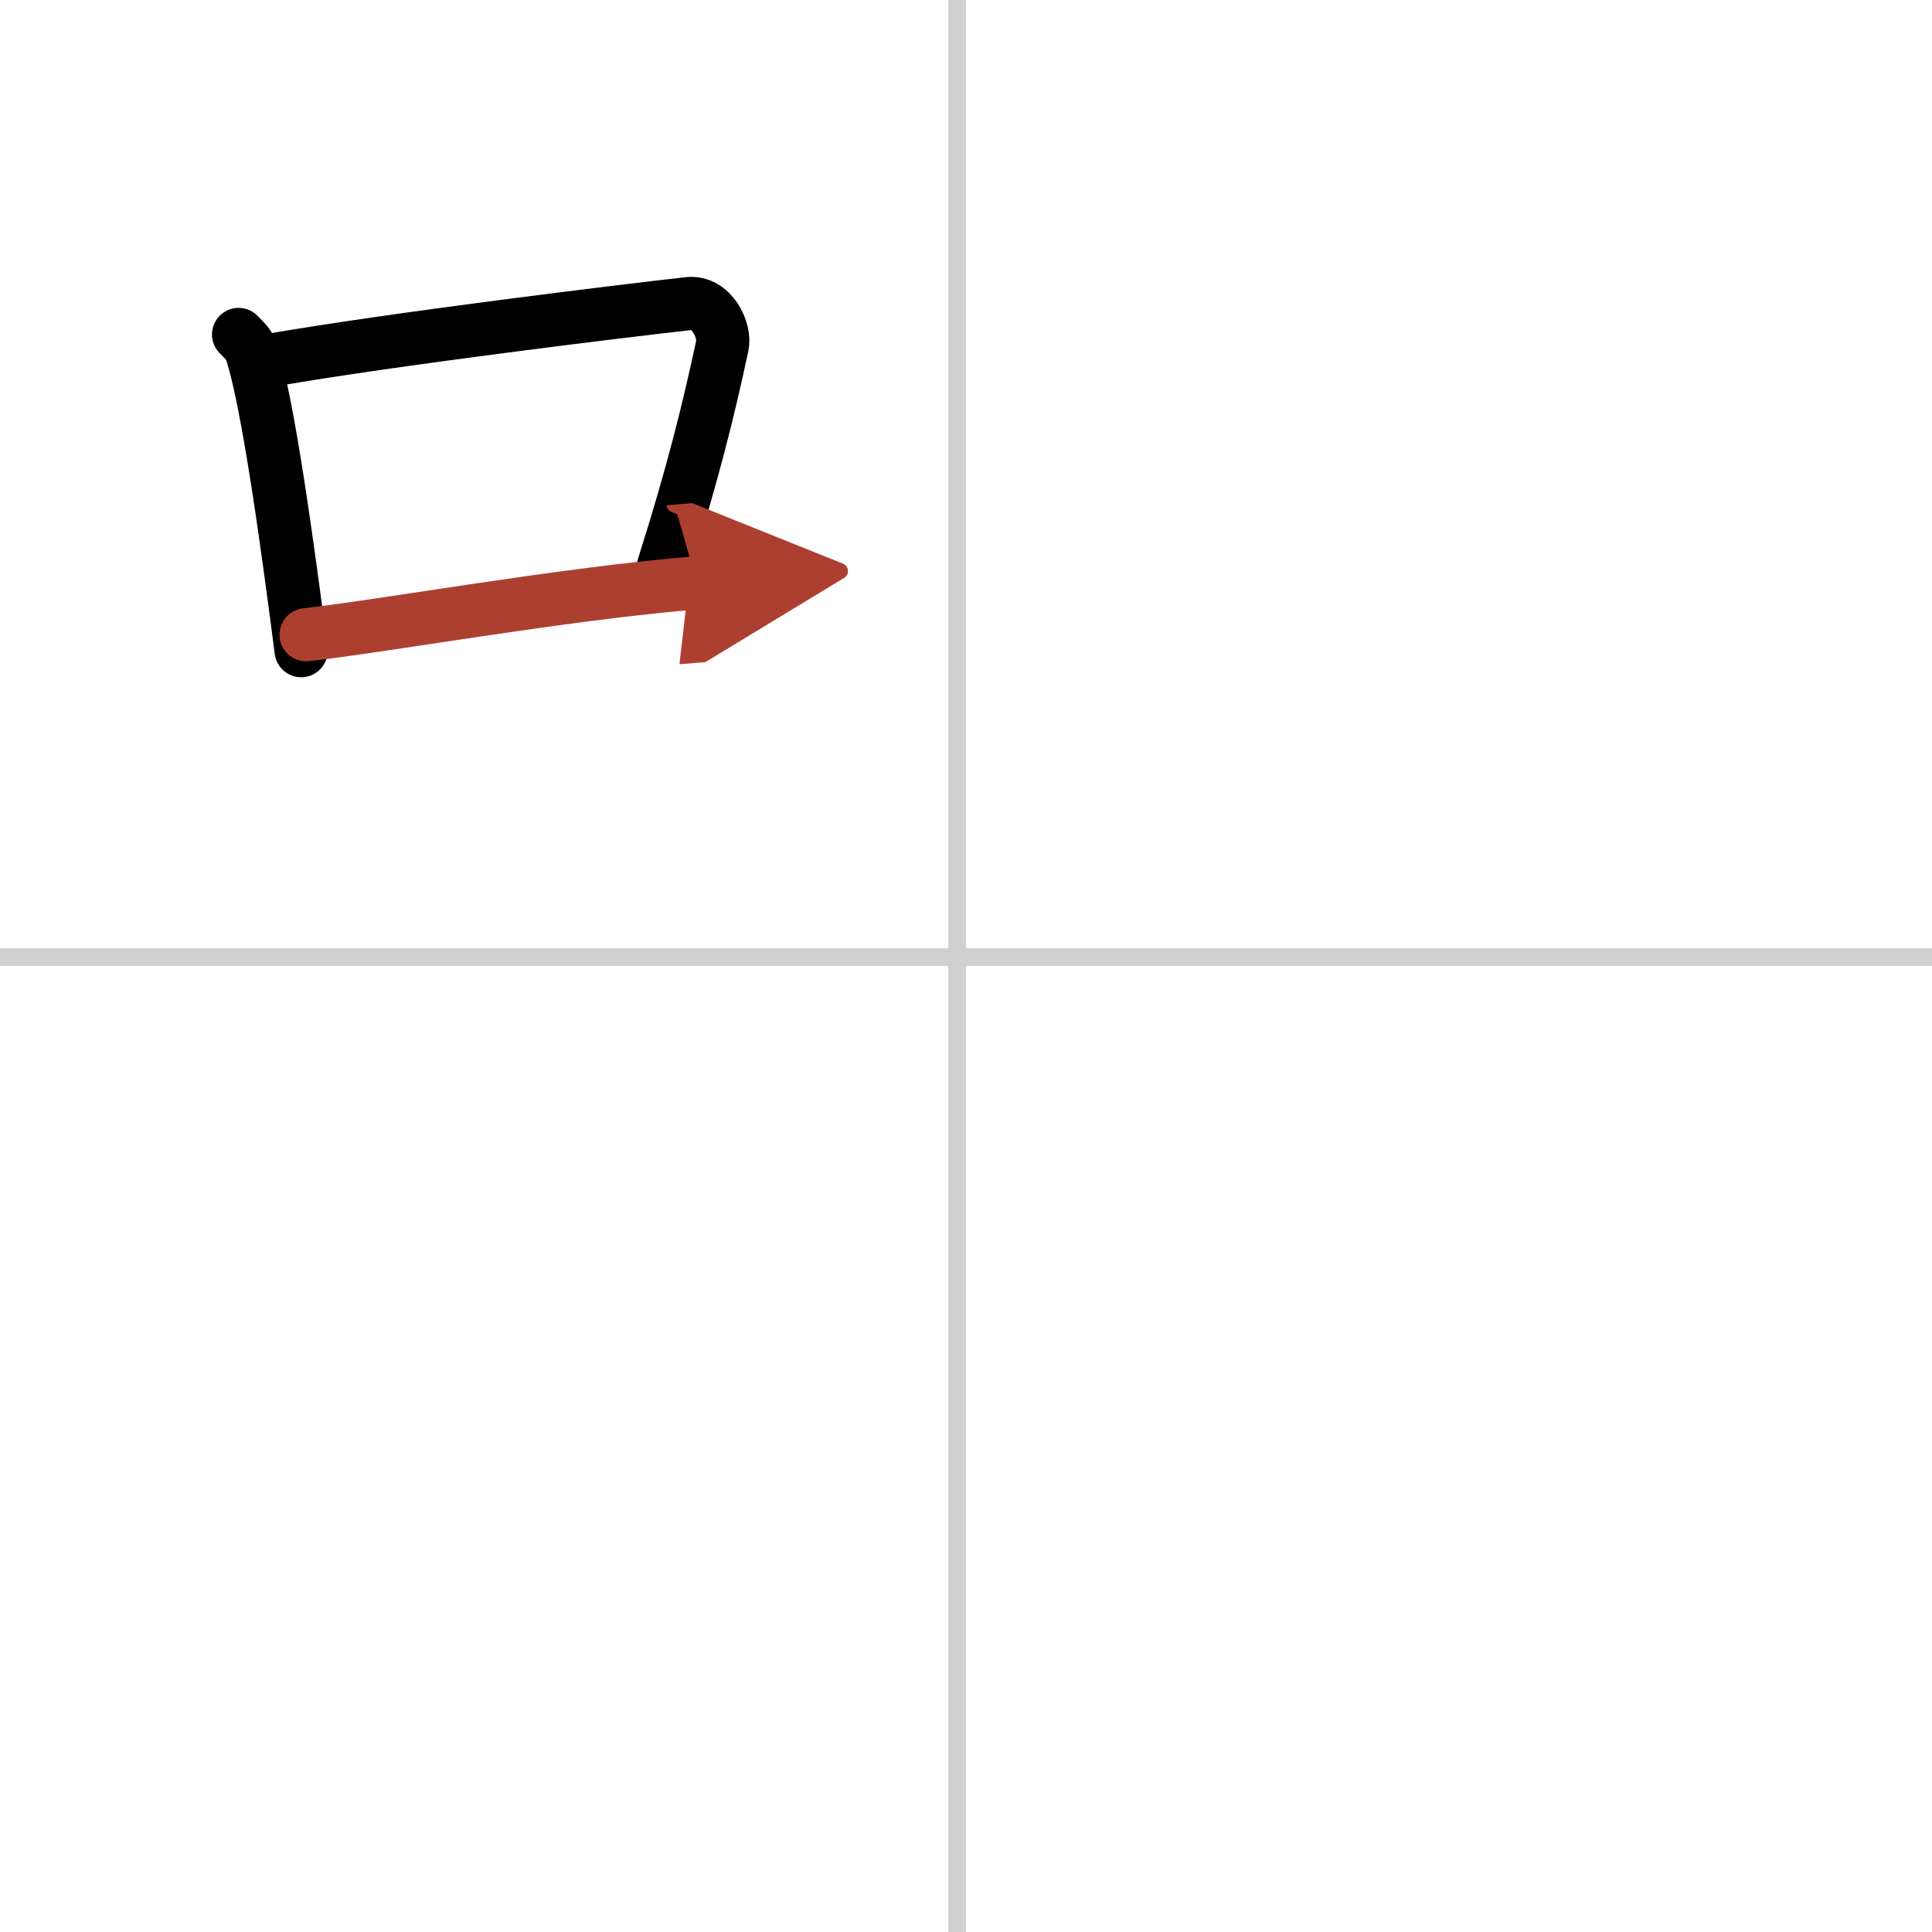
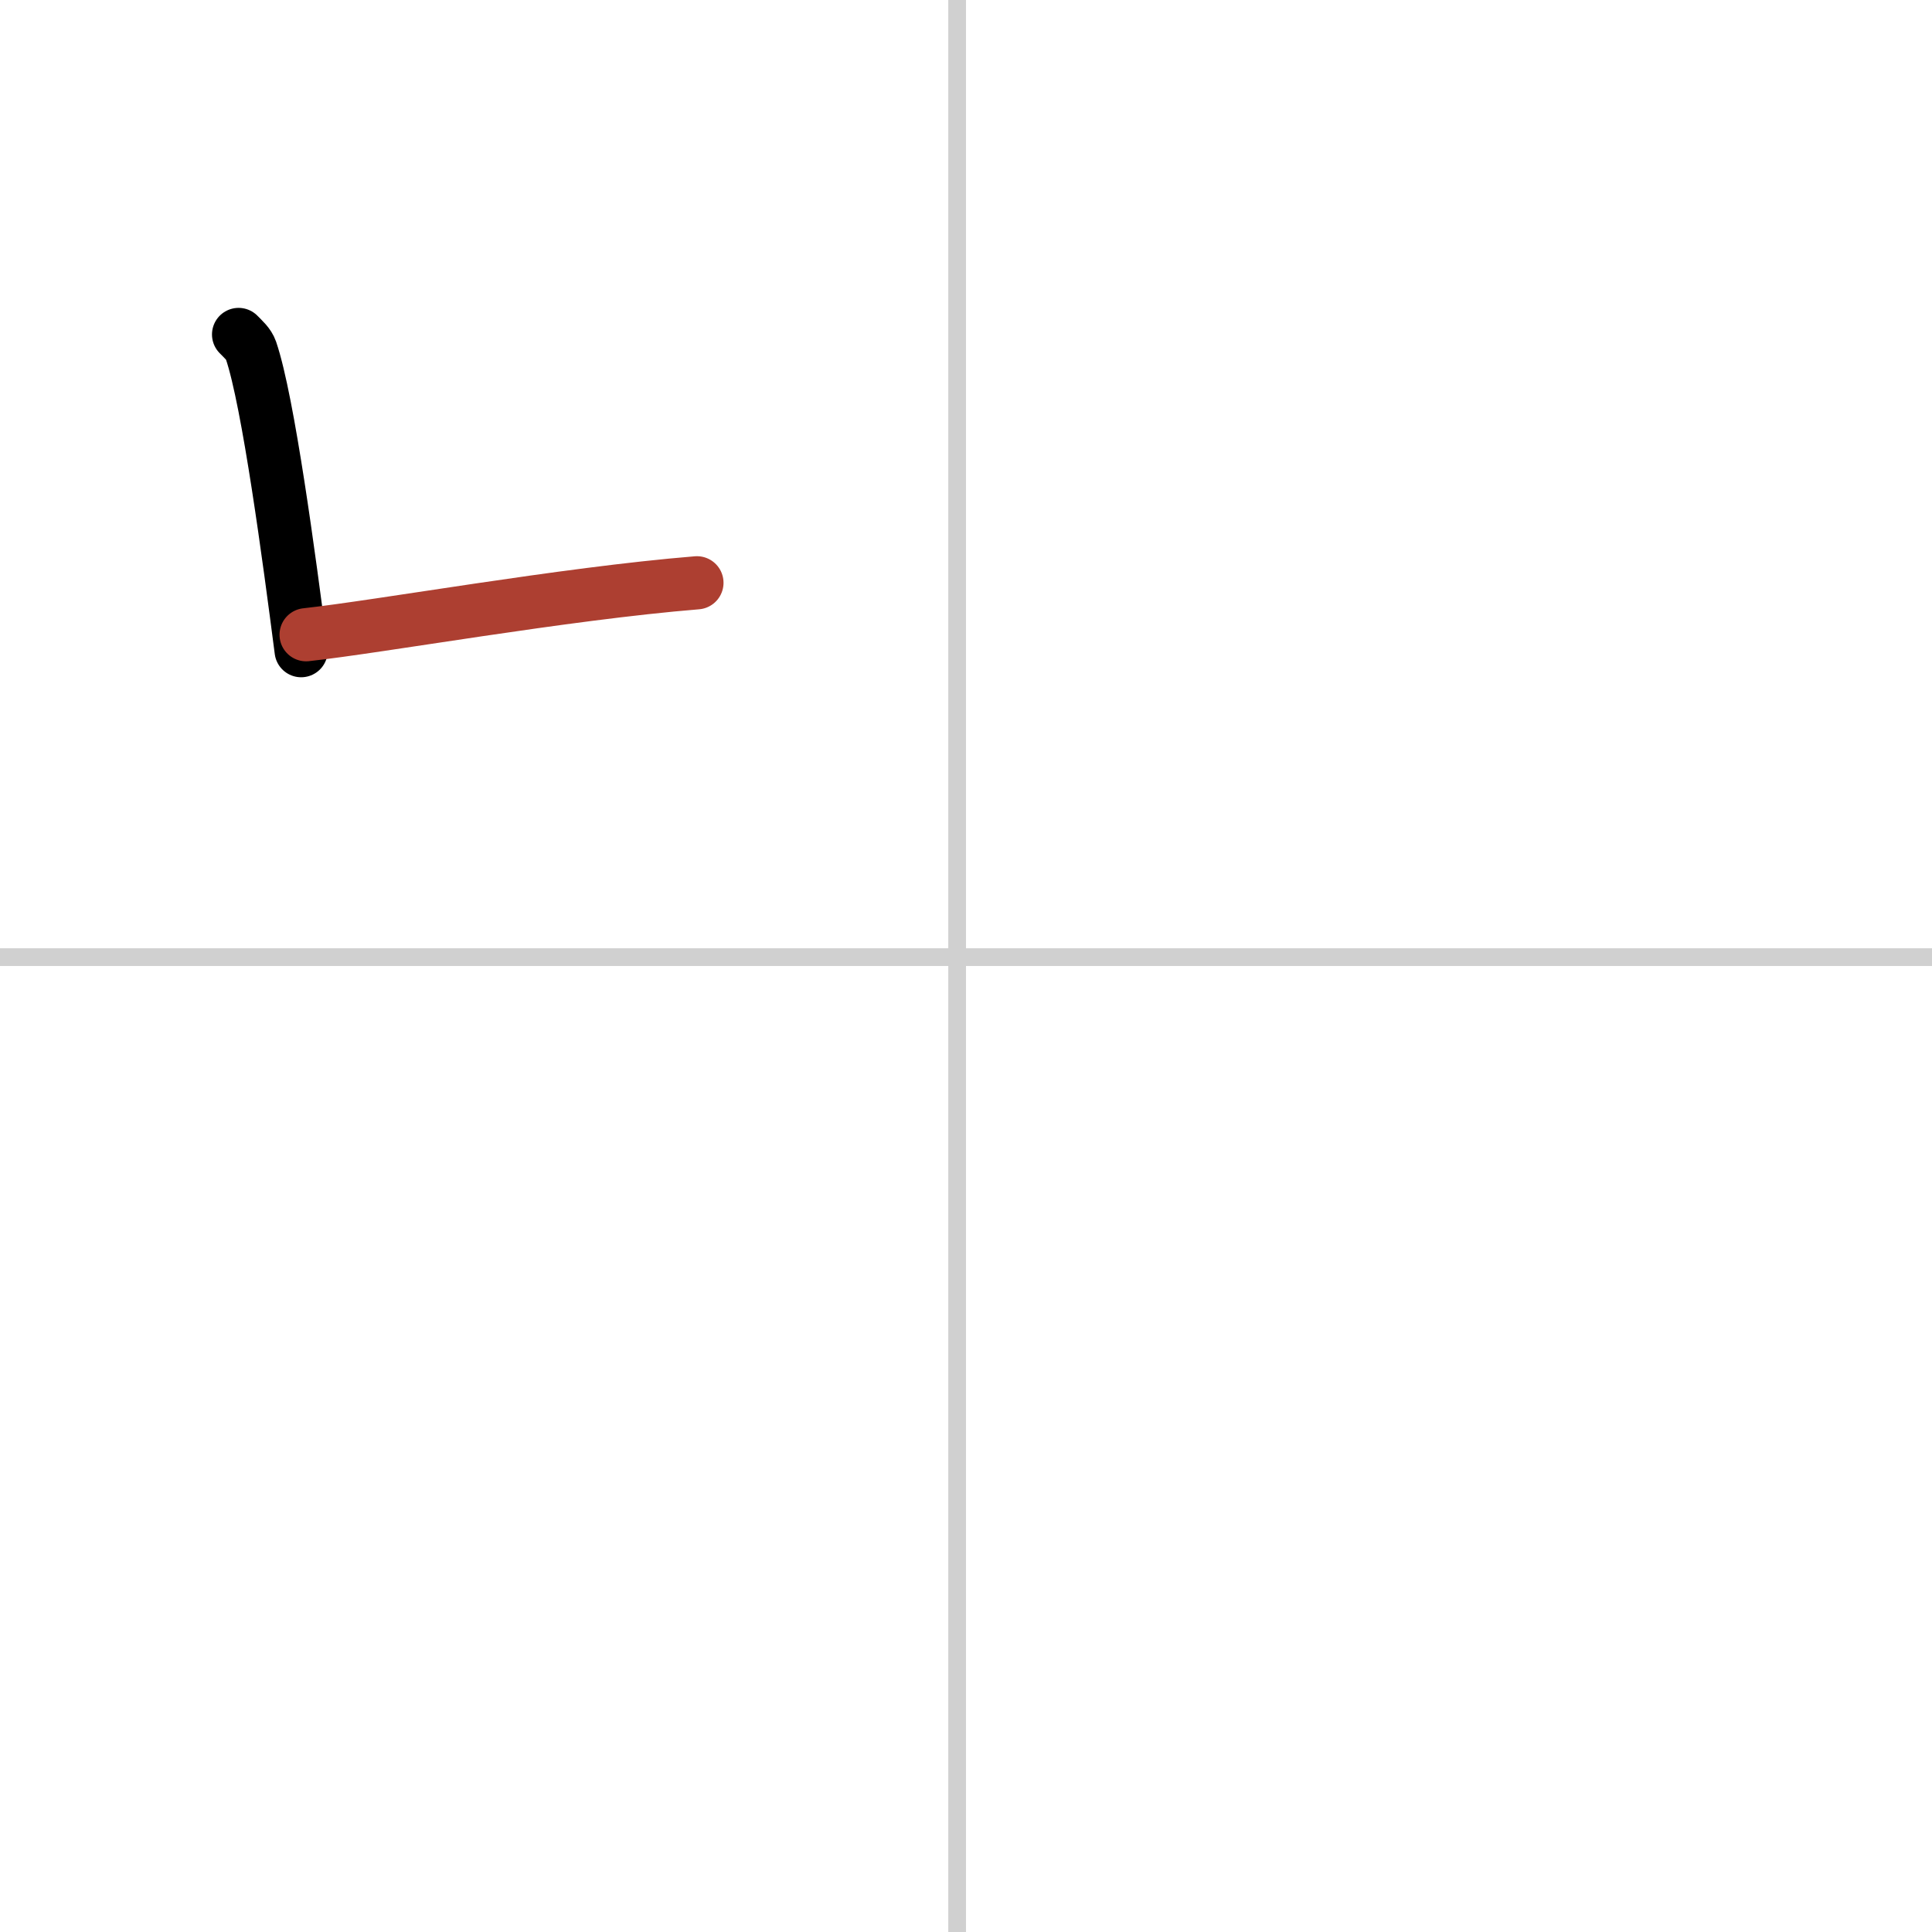
<svg xmlns="http://www.w3.org/2000/svg" width="400" height="400" viewBox="0 0 109 109">
  <defs>
    <marker id="a" markerWidth="4" orient="auto" refX="1" refY="5" viewBox="0 0 10 10">
-       <polyline points="0 0 10 5 0 10 1 5" fill="#ad3f31" stroke="#ad3f31" />
-     </marker>
+       </marker>
  </defs>
  <g fill="none" stroke="#000" stroke-linecap="round" stroke-linejoin="round" stroke-width="3">
    <rect width="100%" height="100%" fill="#fff" stroke="#fff" />
    <line x1="54" x2="54" y2="109" stroke="#d0d0d0" stroke-width="1" />
    <line x2="109" y1="54" y2="54" stroke="#d0d0d0" stroke-width="1" />
    <path d="m13.46 18.87c0.28 0.29 0.57 0.53 0.7 0.9 0.98 2.88 2.16 11.77 2.83 16.94" />
-     <path d="m15.23 20.33c6.94-1.21 20.03-2.8 23.61-3.2 1.31-0.15 2.1 1.5 1.91 2.38-0.78 3.63-1.66 7.22-3.32 12.45" />
    <path d="m17.27 35.81c4.2-0.46 14.48-2.31 22.05-2.93" marker-end="url(#a)" stroke="#ad3f31" />
  </g>
</svg>